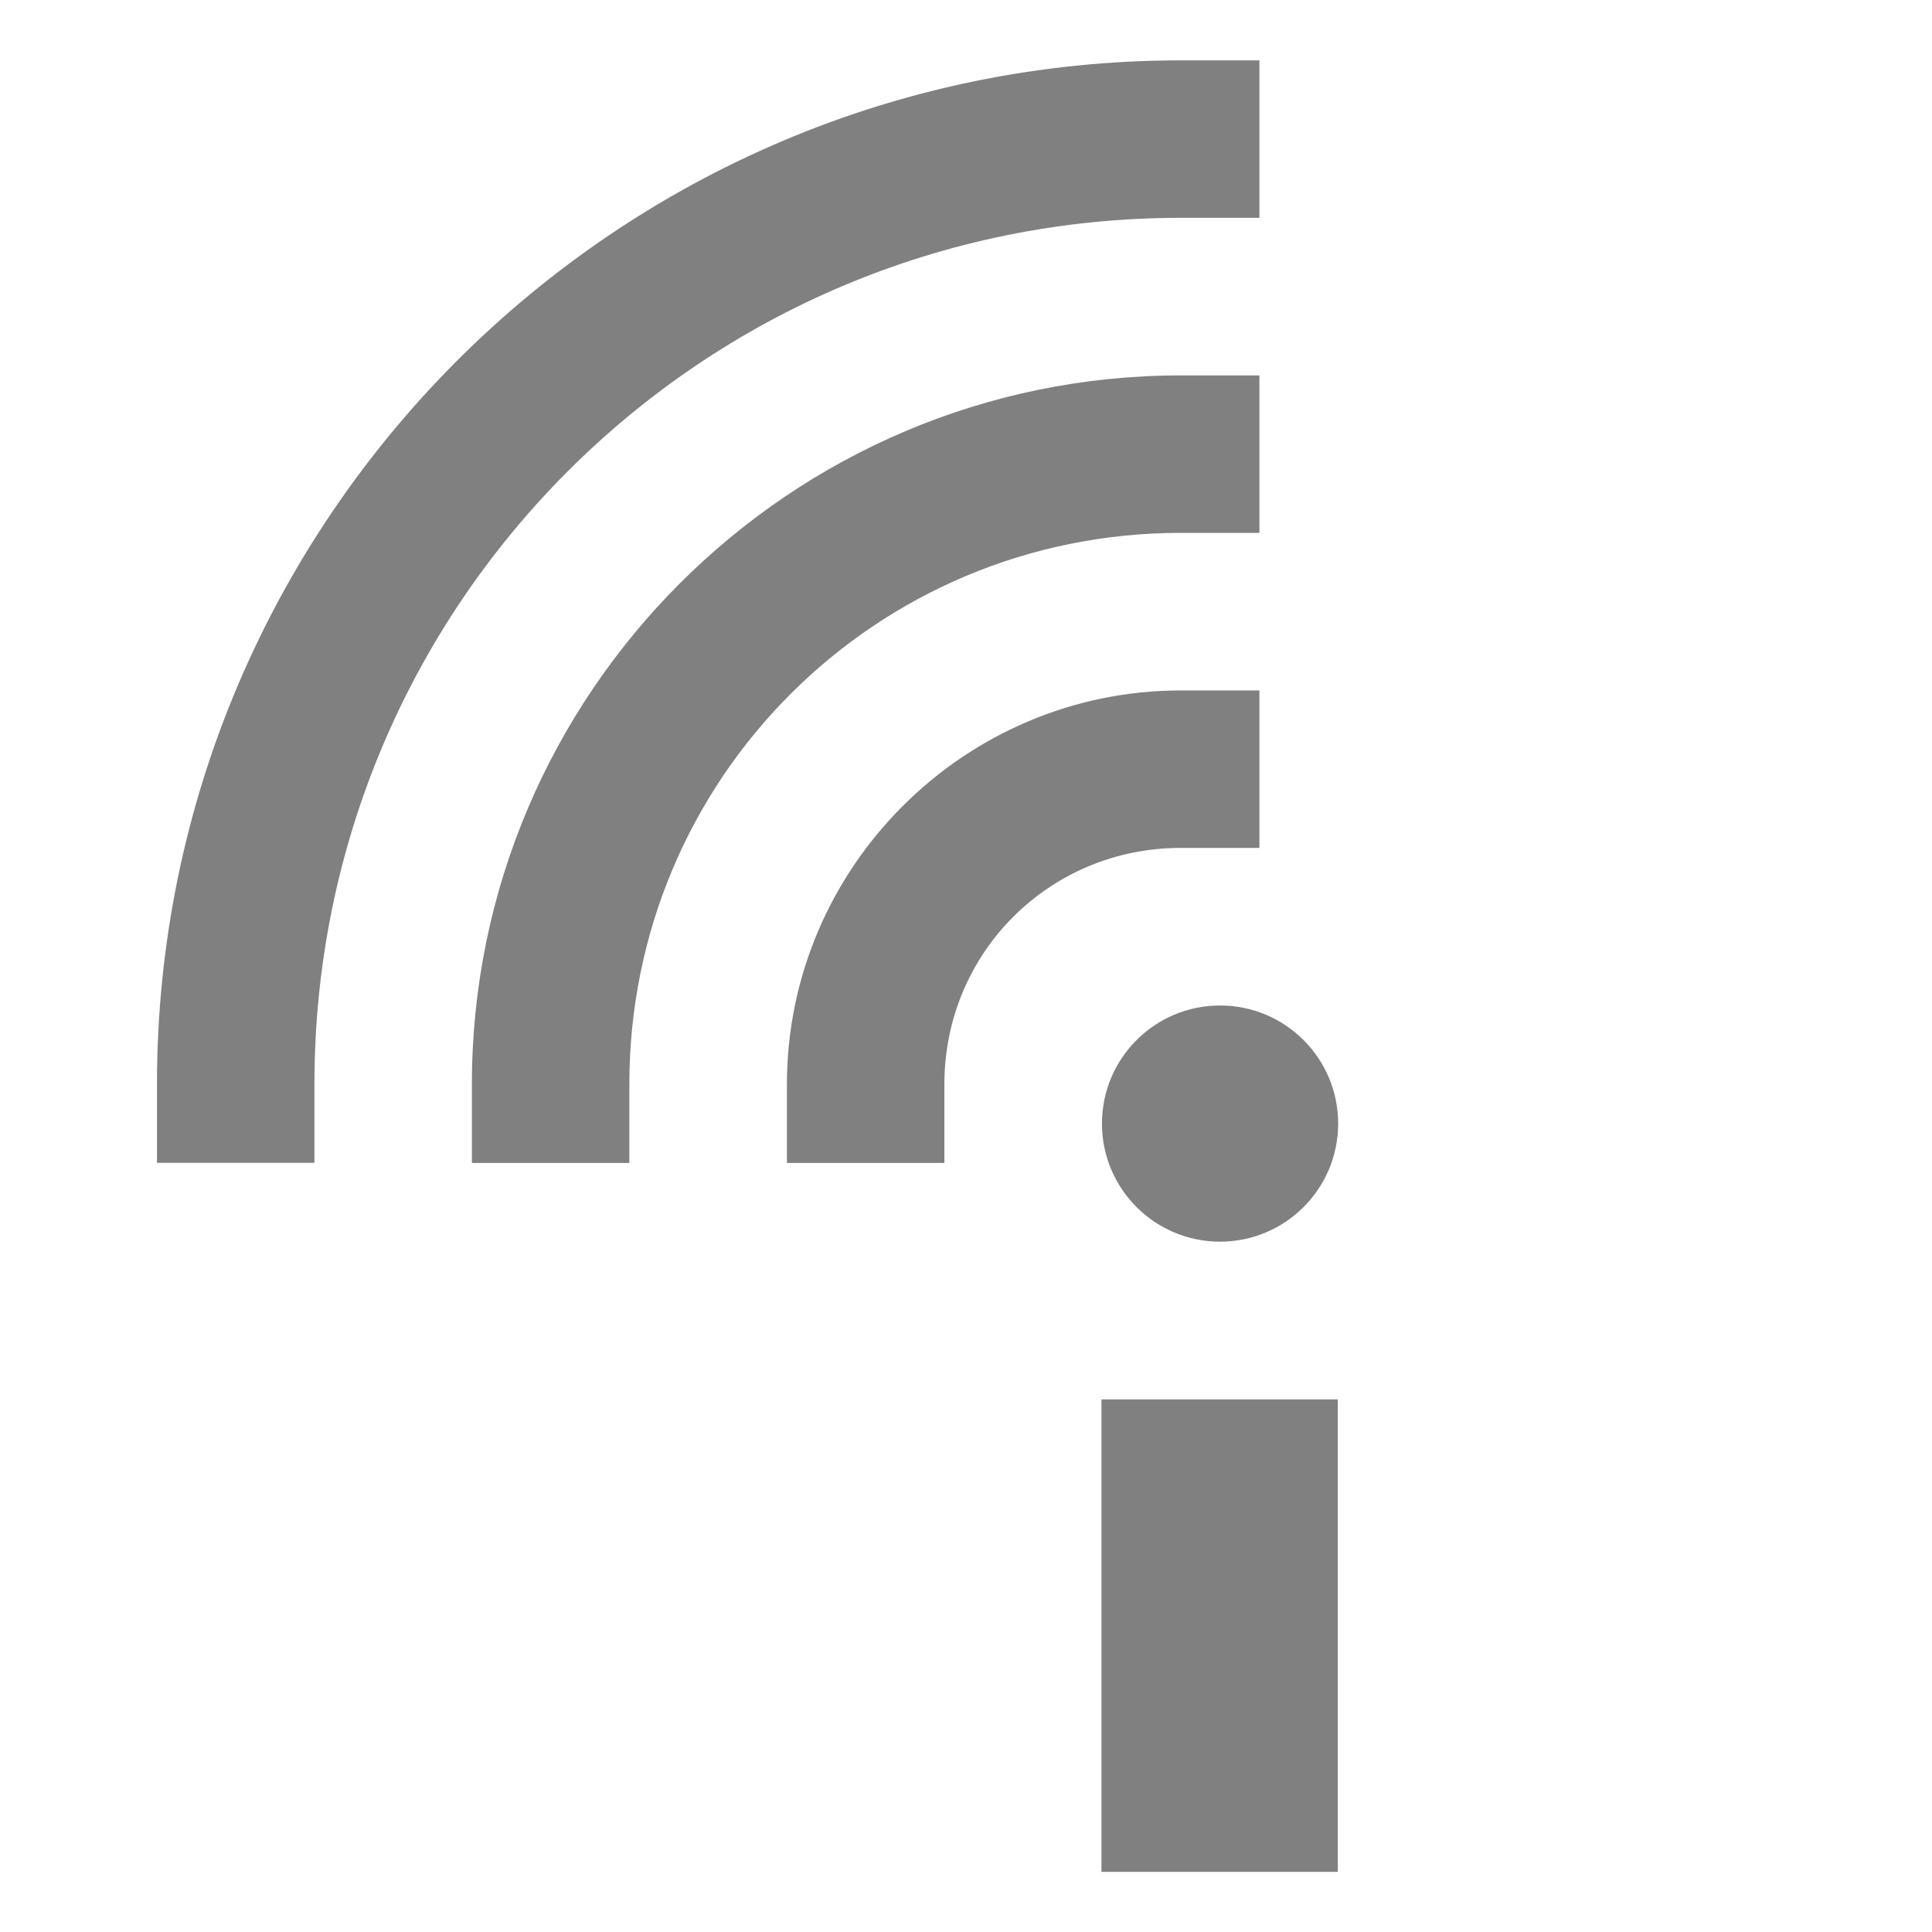
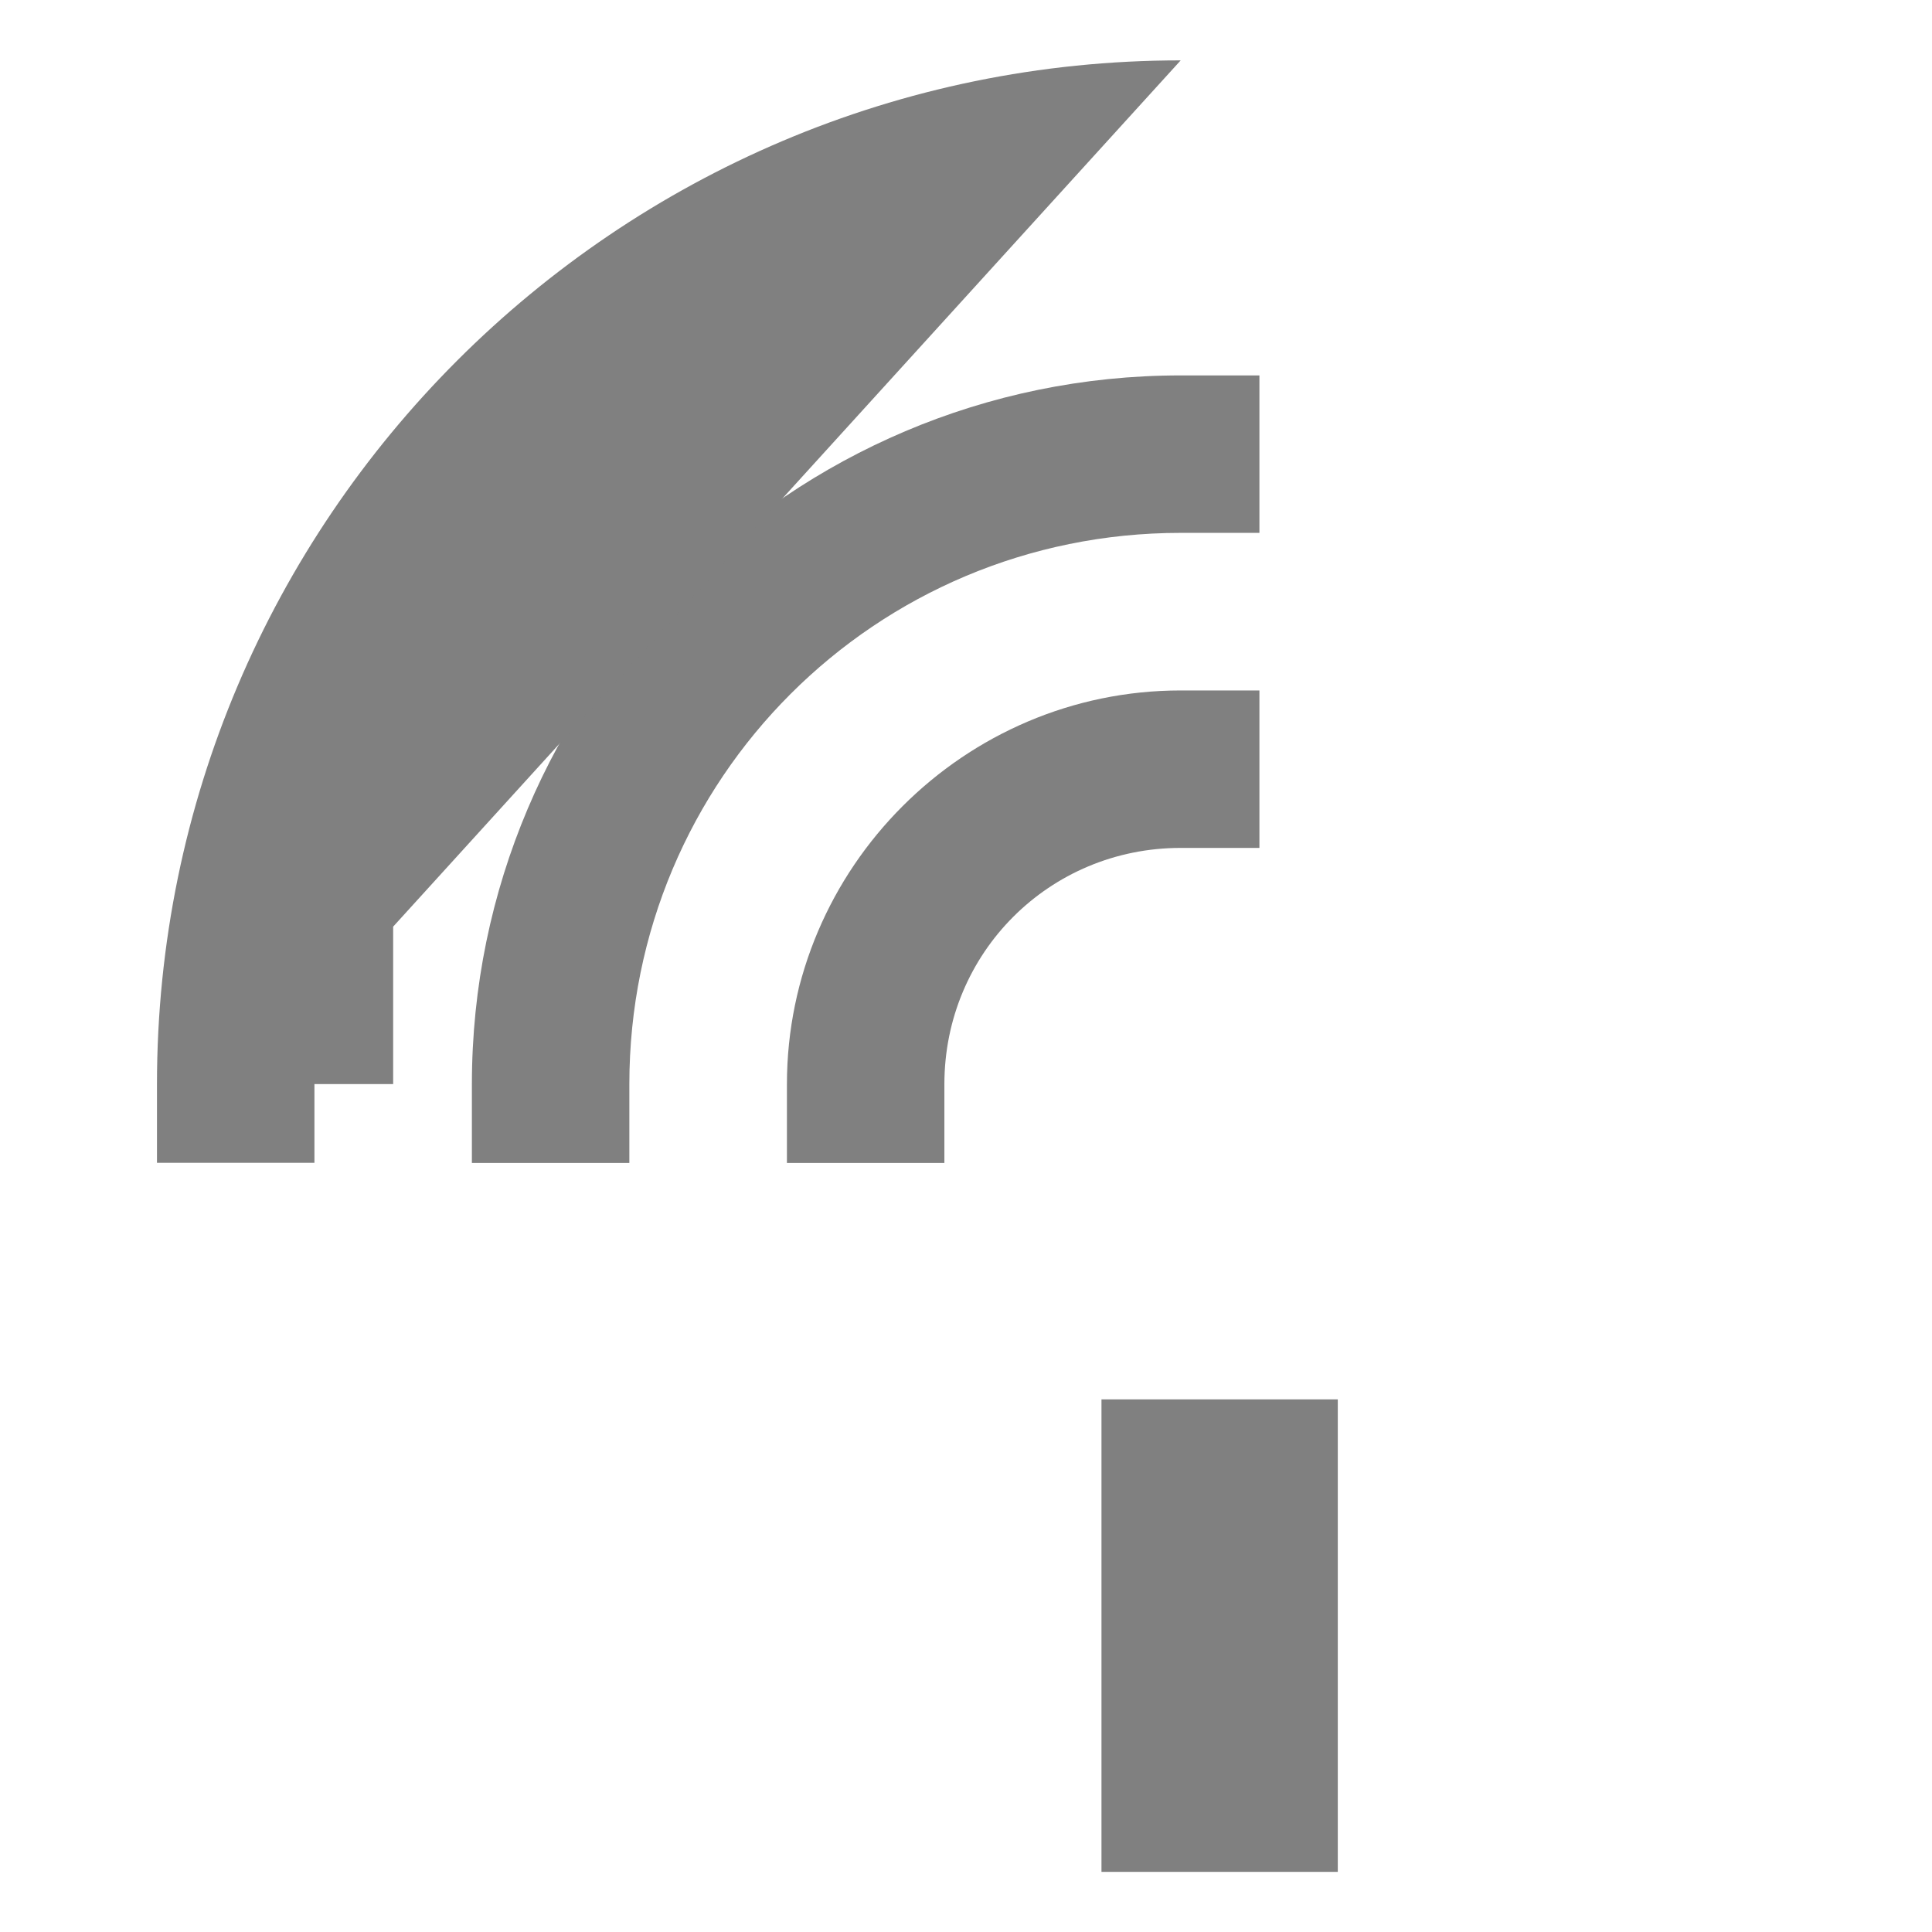
<svg xmlns="http://www.w3.org/2000/svg" width="16" height="16" version="1.1">
  <g transform="translate(-5.538 -.881)">
    <path d="m15.316 3.99c-3.234-7e-7 -5.87 2.636-5.87 5.87v0.652h1.304v-0.652c-4e-6 -2.529 2.037-4.566 4.566-4.566h0.652v-1.304z" style="fill:#808080" />
    <path d="m15.316 6.599c-1.793-7e-7 -3.261 1.468-3.261 3.261v0.652h1.304v-0.652c-4e-6 -1.088 0.869-1.957 1.957-1.957h0.652v-1.304z" style="fill:#808080" />
-     <path d="m15.316 1.381c-4.675-1e-6 -8.478 3.804-8.478 8.478v0.652h1.304v-0.652c0-3.97 3.205-7.174 7.174-7.174h0.652v-1.304z" style="fill:#808080" />
+     <path d="m15.316 1.381c-4.675-1e-6 -8.478 3.804-8.478 8.478v0.652h1.304v-0.652h0.652v-1.304z" style="fill:#808080" />
    <rect x="14.66" y="12.47" width="1.957" height="3.913" style="fill:#808080" />
-     <circle cx="15.642" cy="10.186" r=".978" style="fill:#808080" />
  </g>
</svg>